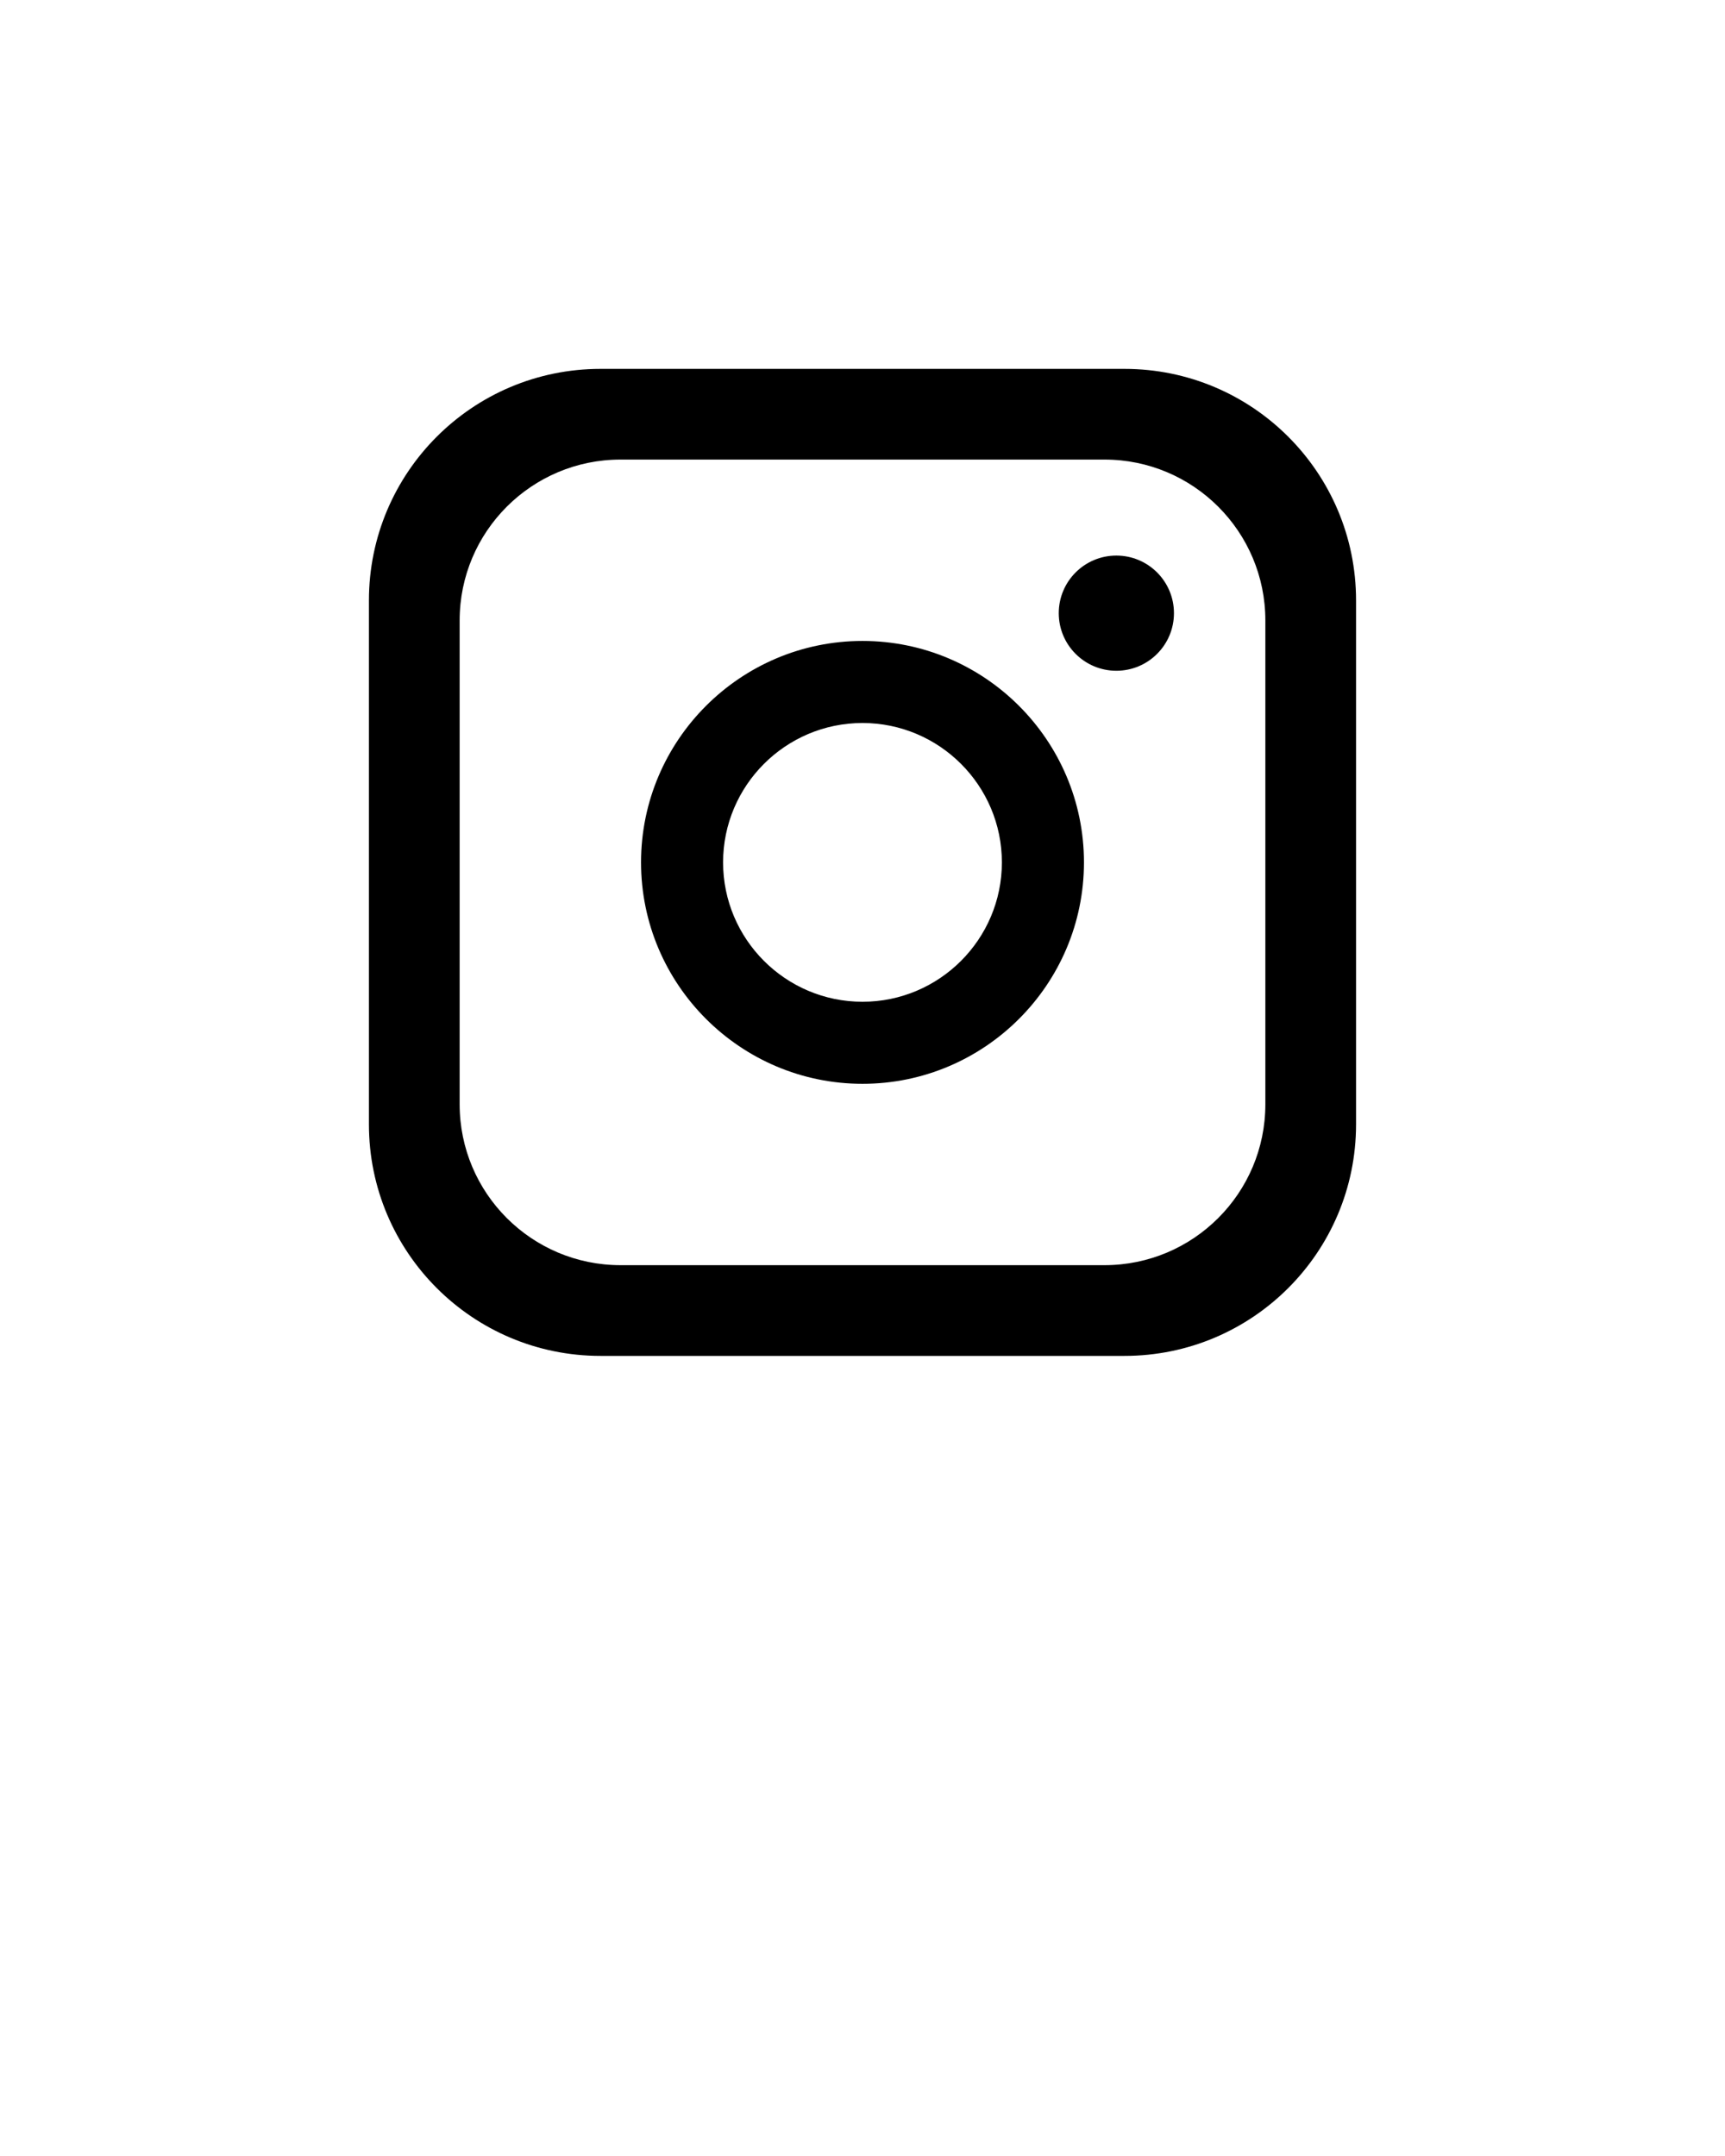
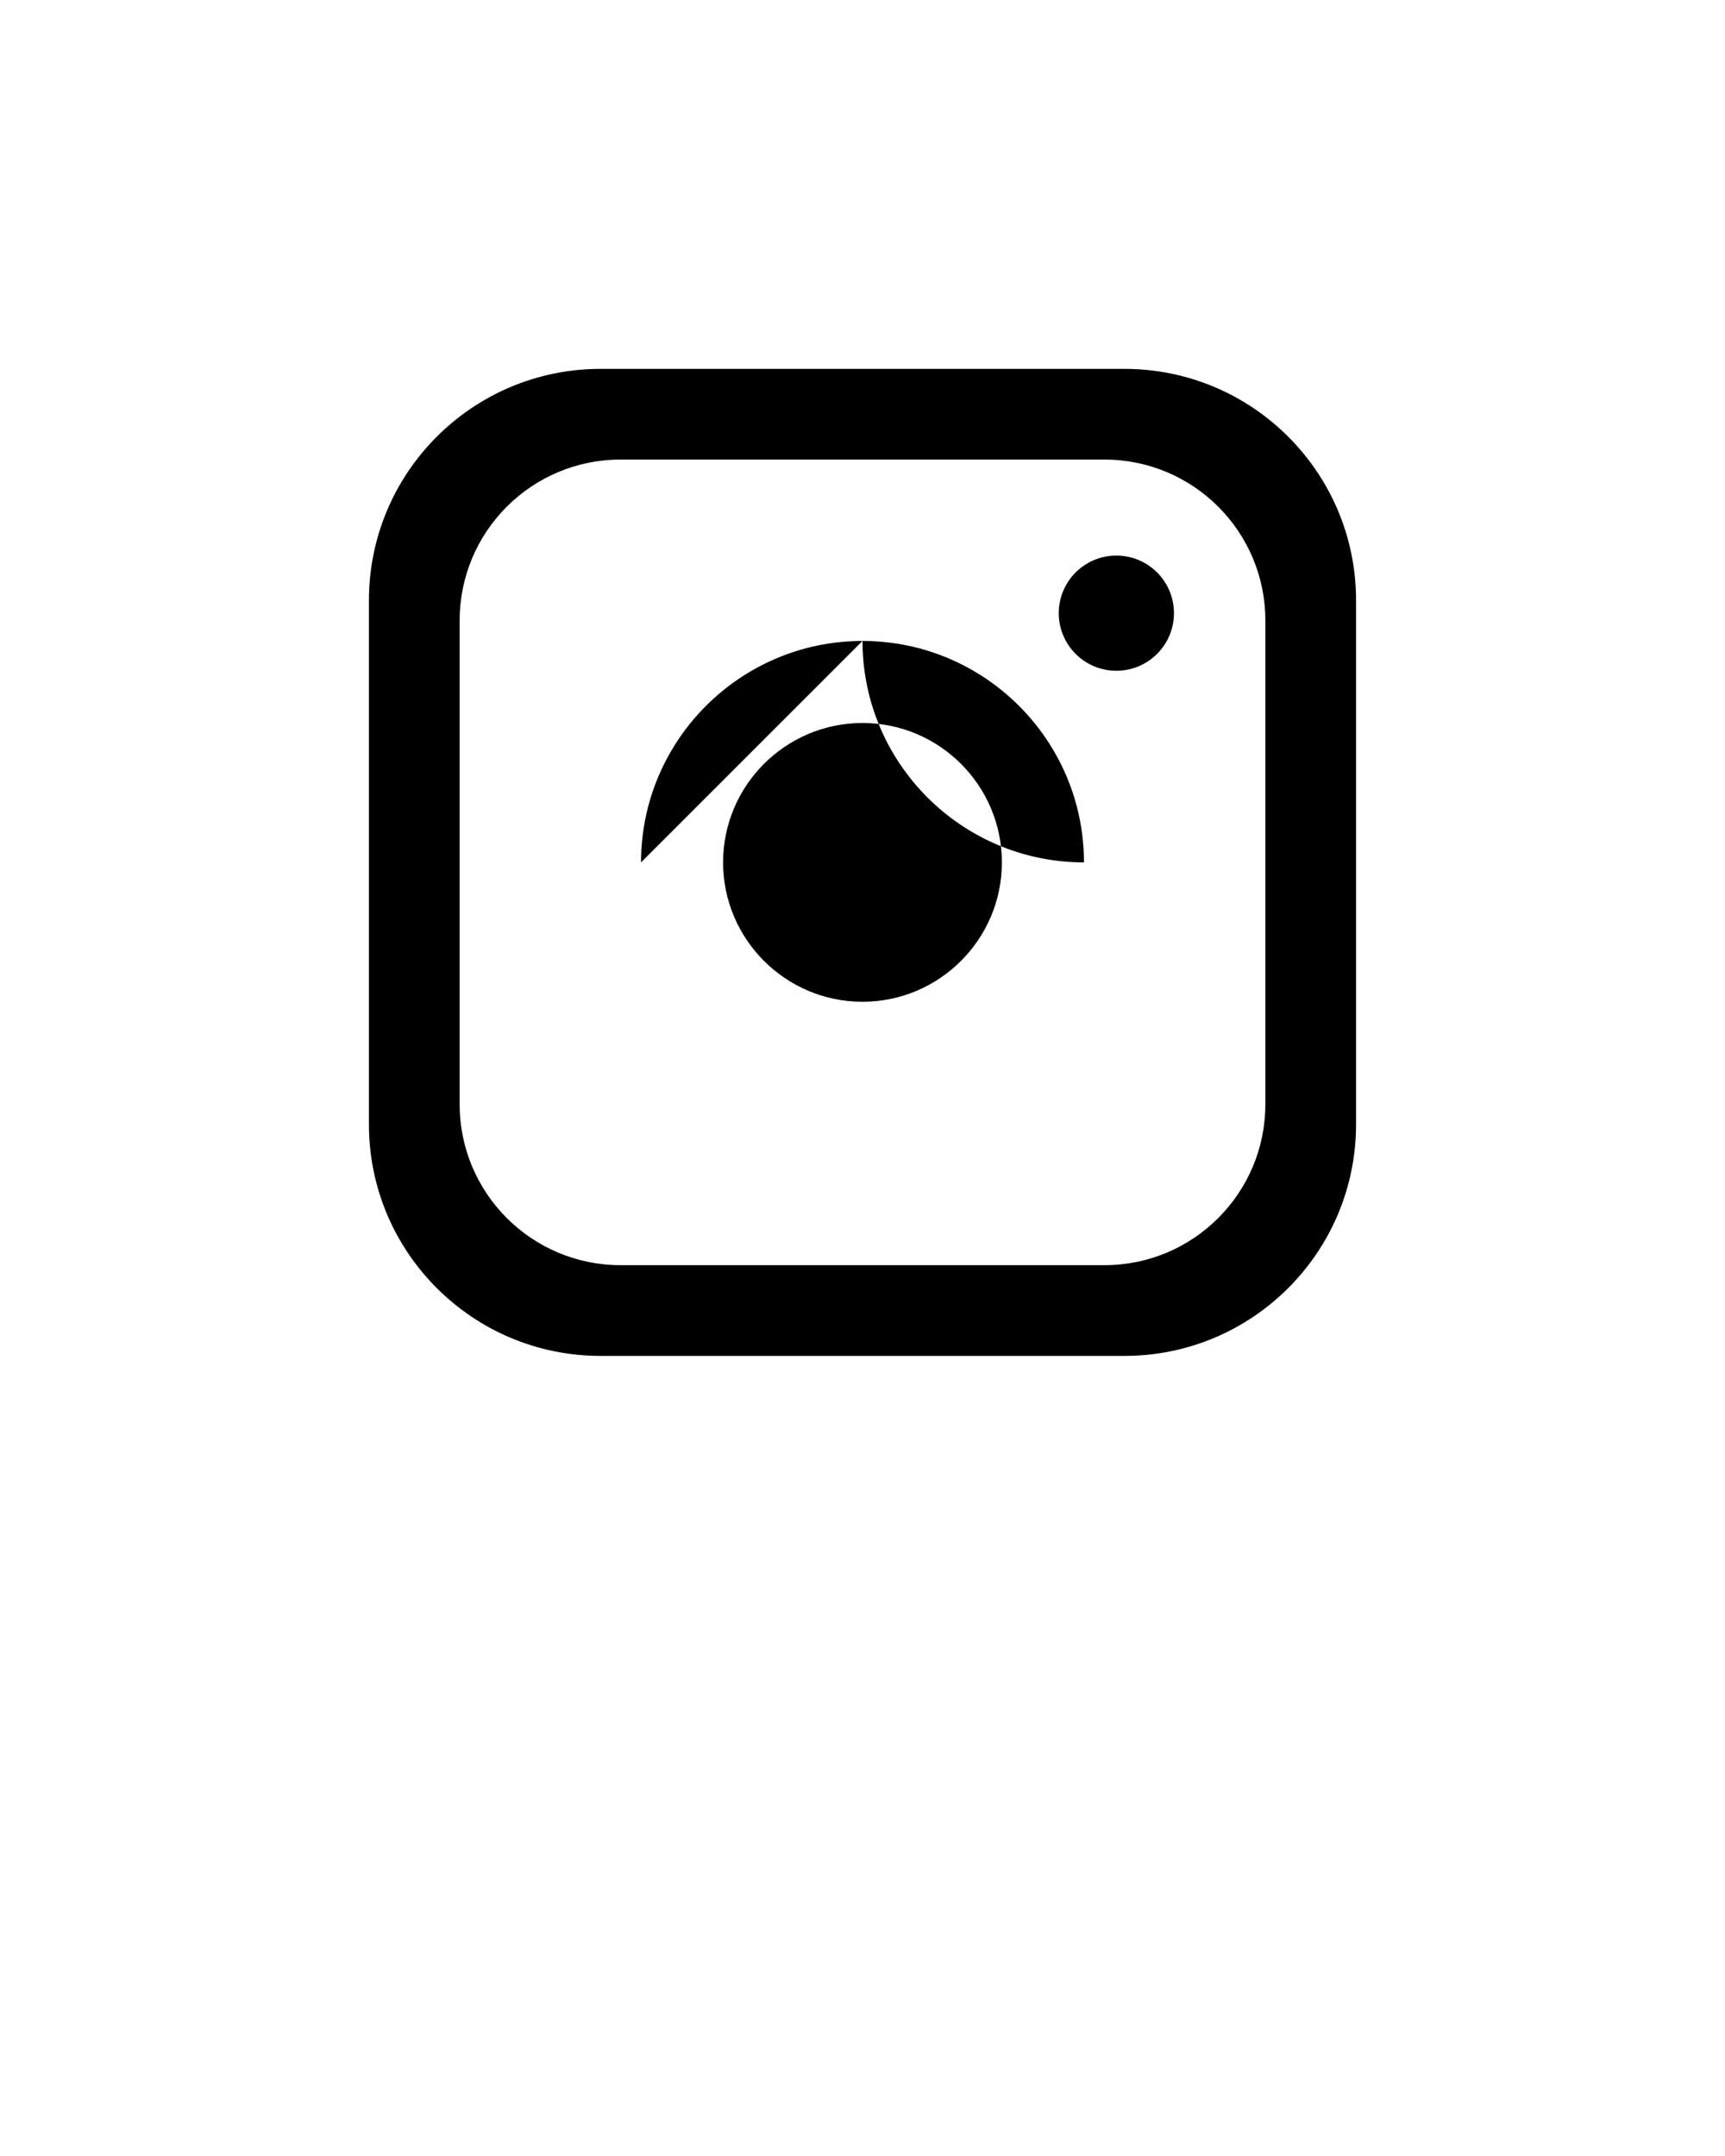
<svg xmlns="http://www.w3.org/2000/svg" data-name="Layer 2" viewBox="0 0 100 125" x="0px" y="0px">
-   <path d="M21.387,34.812v30.375c0,7.415,6.011,13.425,13.425,13.425h30.375c7.415,0,13.425-6.011,13.425-13.425v-30.375c0-7.415-6.011-13.425-13.425-13.425h-30.375c-7.415,0-13.425,6.011-13.425,13.425Zm5.259,1.161c0-5.151,4.176-9.328,9.328-9.328h28.053c5.151,0,9.327,4.176,9.327,9.327v28.053c0,5.151-4.176,9.327-9.327,9.327h-28.053c-5.151,0-9.328-4.176-9.328-9.328v-28.053Zm15.272,14.026c0,4.456,3.625,8.081,8.081,8.081s8.081-3.625,8.081-8.081c0-4.456-3.625-8.081-8.081-8.081s-8.081,3.625-8.081,8.081Zm-4.756,0c0-7.079,5.759-12.838,12.838-12.838,7.079,0,12.838,5.759,12.838,12.838s-5.759,12.838-12.838,12.838c-7.079,0-12.838-5.759-12.838-12.838Zm27.554-17.788c1.844,0,3.339,1.495,3.339,3.339,0,1.844-1.495,3.339-3.339,3.339-1.844,0-3.339-1.495-3.339-3.339,0-1.844,1.495-3.339,3.339-3.339Z" fill-rule="evenodd" />
+   <path d="M21.387,34.812v30.375c0,7.415,6.011,13.425,13.425,13.425h30.375c7.415,0,13.425-6.011,13.425-13.425v-30.375c0-7.415-6.011-13.425-13.425-13.425h-30.375c-7.415,0-13.425,6.011-13.425,13.425Zm5.259,1.161c0-5.151,4.176-9.328,9.328-9.328h28.053c5.151,0,9.327,4.176,9.327,9.327v28.053c0,5.151-4.176,9.327-9.327,9.327h-28.053c-5.151,0-9.328-4.176-9.328-9.328v-28.053Zm15.272,14.026c0,4.456,3.625,8.081,8.081,8.081s8.081-3.625,8.081-8.081c0-4.456-3.625-8.081-8.081-8.081s-8.081,3.625-8.081,8.081Zm-4.756,0c0-7.079,5.759-12.838,12.838-12.838,7.079,0,12.838,5.759,12.838,12.838c-7.079,0-12.838-5.759-12.838-12.838Zm27.554-17.788c1.844,0,3.339,1.495,3.339,3.339,0,1.844-1.495,3.339-3.339,3.339-1.844,0-3.339-1.495-3.339-3.339,0-1.844,1.495-3.339,3.339-3.339Z" fill-rule="evenodd" />
</svg>